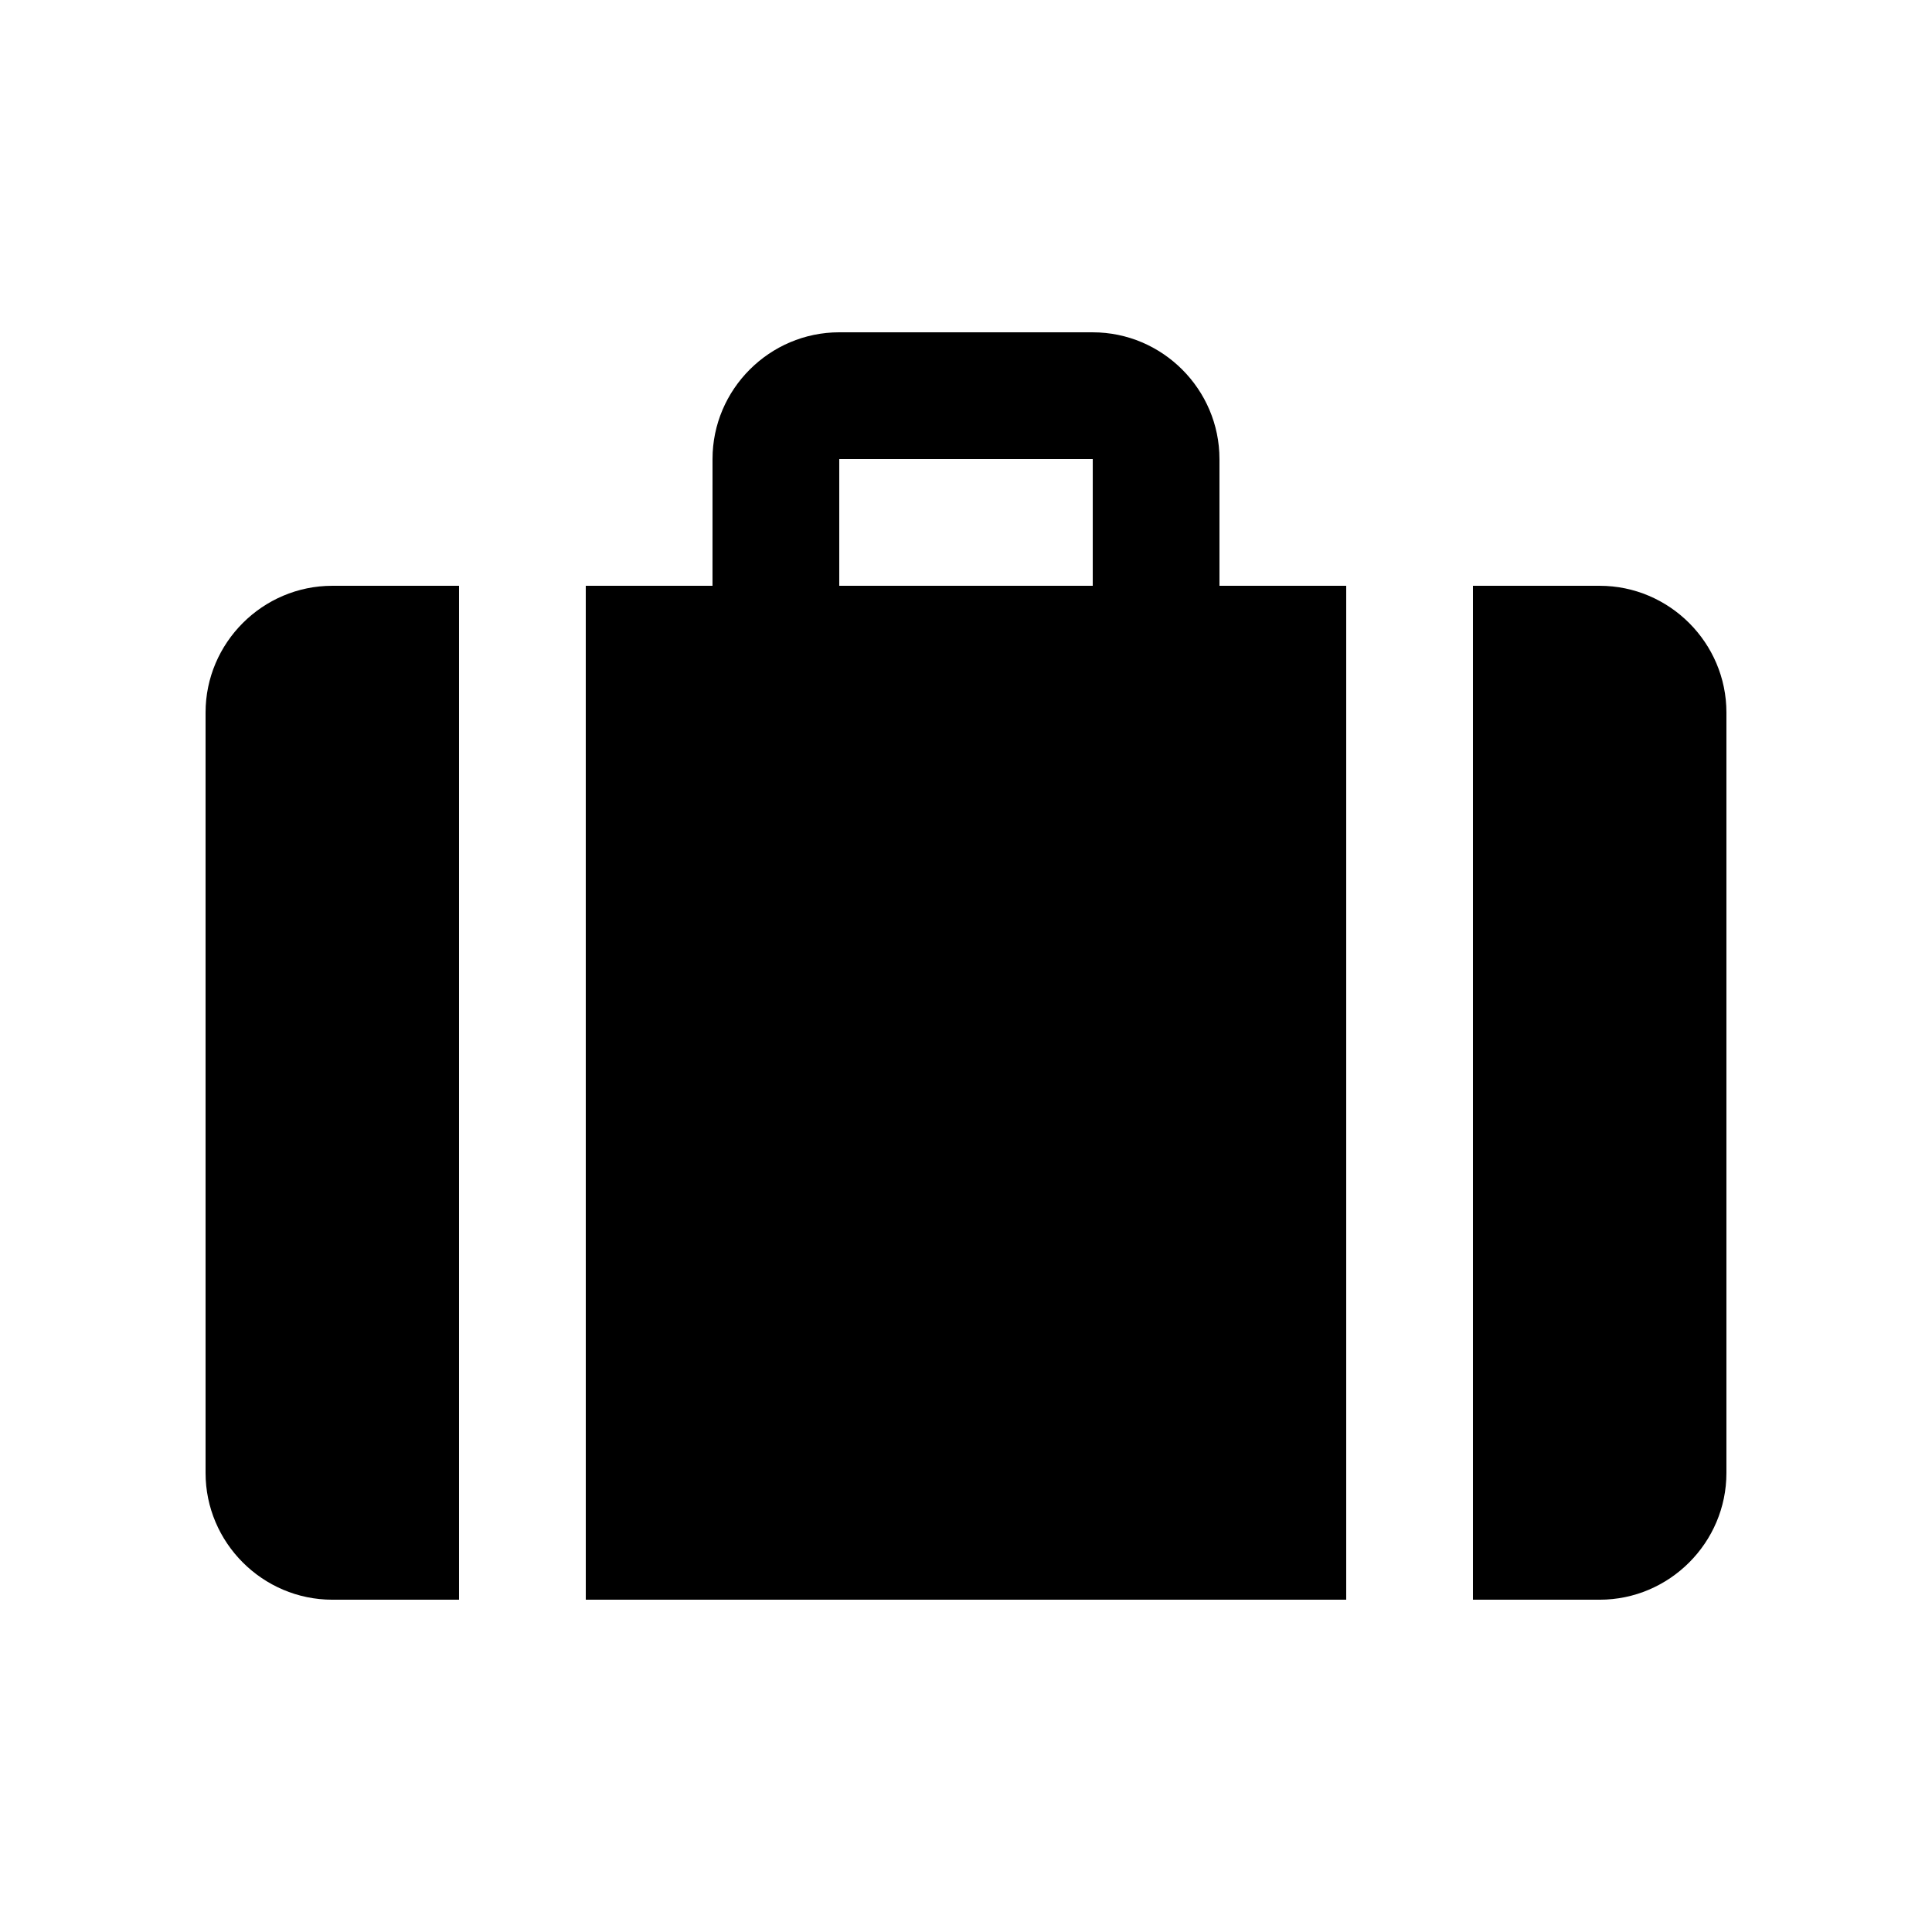
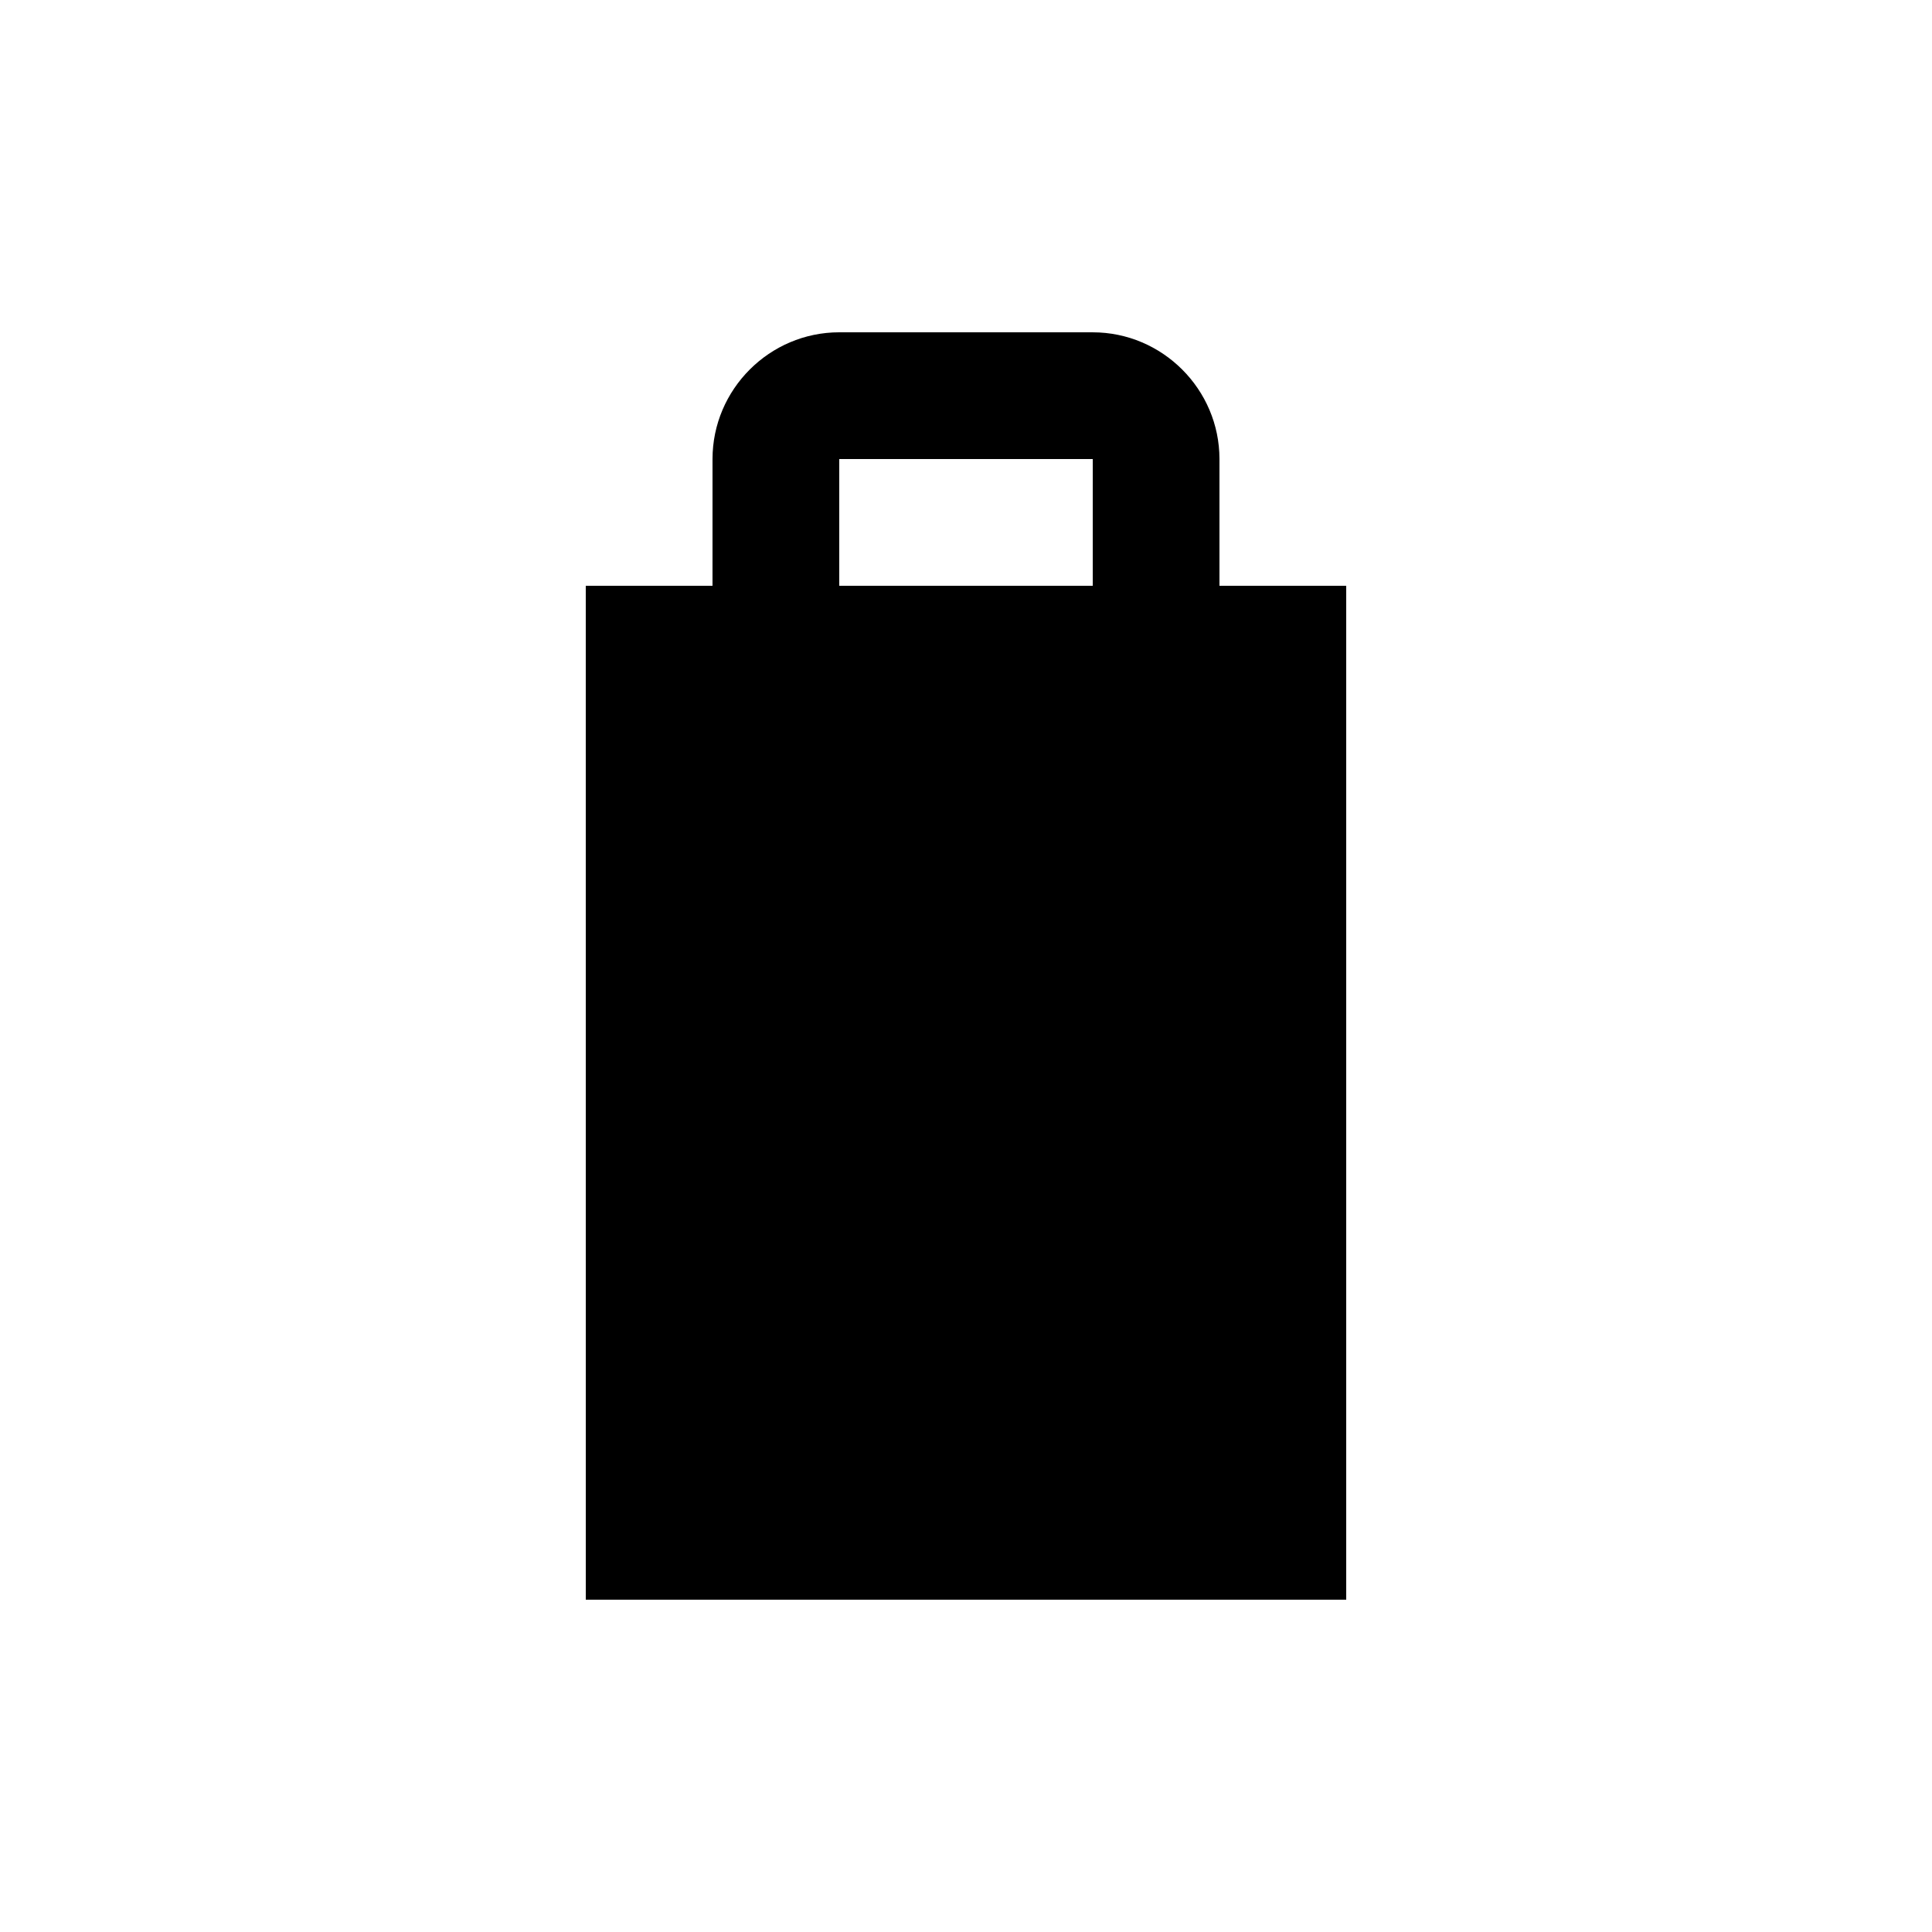
<svg xmlns="http://www.w3.org/2000/svg" fill="#000000" width="800px" height="800px" version="1.1" viewBox="144 144 512 512">
  <g>
-     <path d="m567.93 299.24h-33.582v268.7h33.582c18.469 0 33.59-15.125 33.59-33.594v-201.52c0-18.469-15.121-33.586-33.59-33.586z" />
    <path d="m299.24 567.94h201.52v-268.7h-33.59v-33.582c0-18.469-15.121-33.59-33.582-33.59l-67.18-0.004c-18.465 0-33.582 15.121-33.582 33.59l-0.004 33.586h-33.586zm67.172-302.29h67.18l-0.004 33.59h-67.176z" />
-     <path d="m265.65 299.24h-33.582c-18.473 0-33.59 15.117-33.59 33.586v201.52c0 18.469 15.121 33.594 33.59 33.594h33.582z" />
  </g>
</svg>